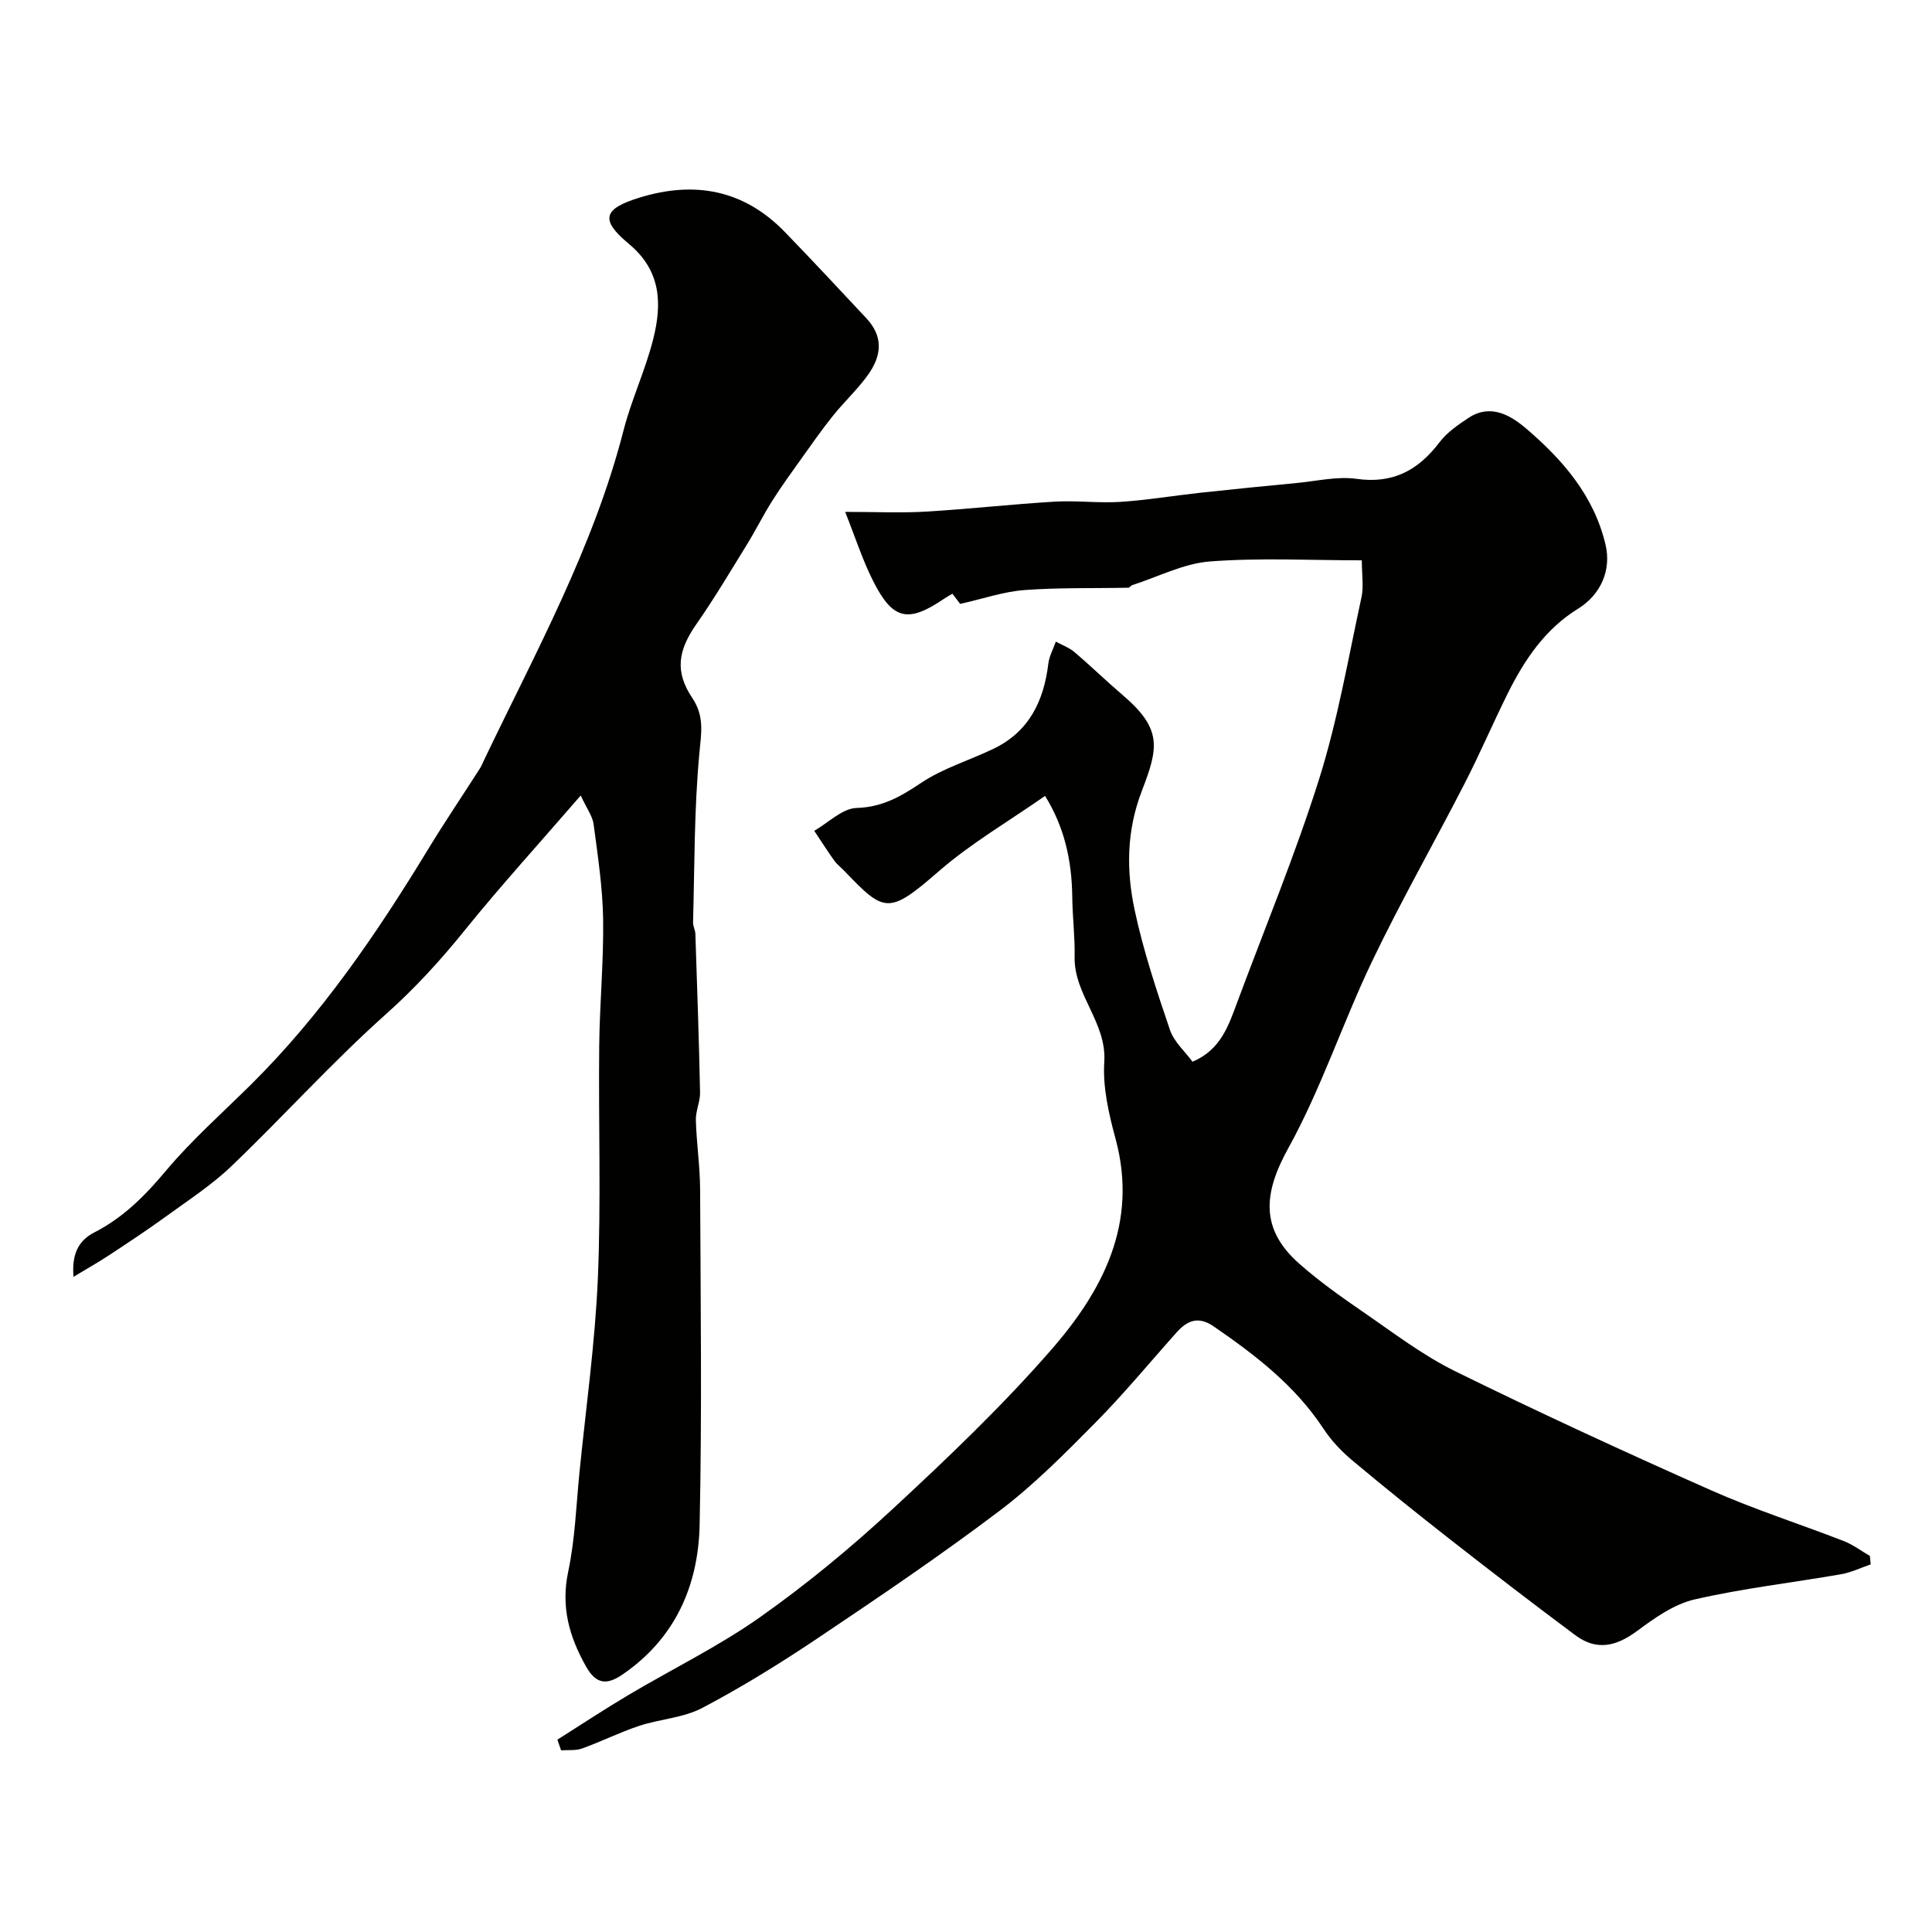
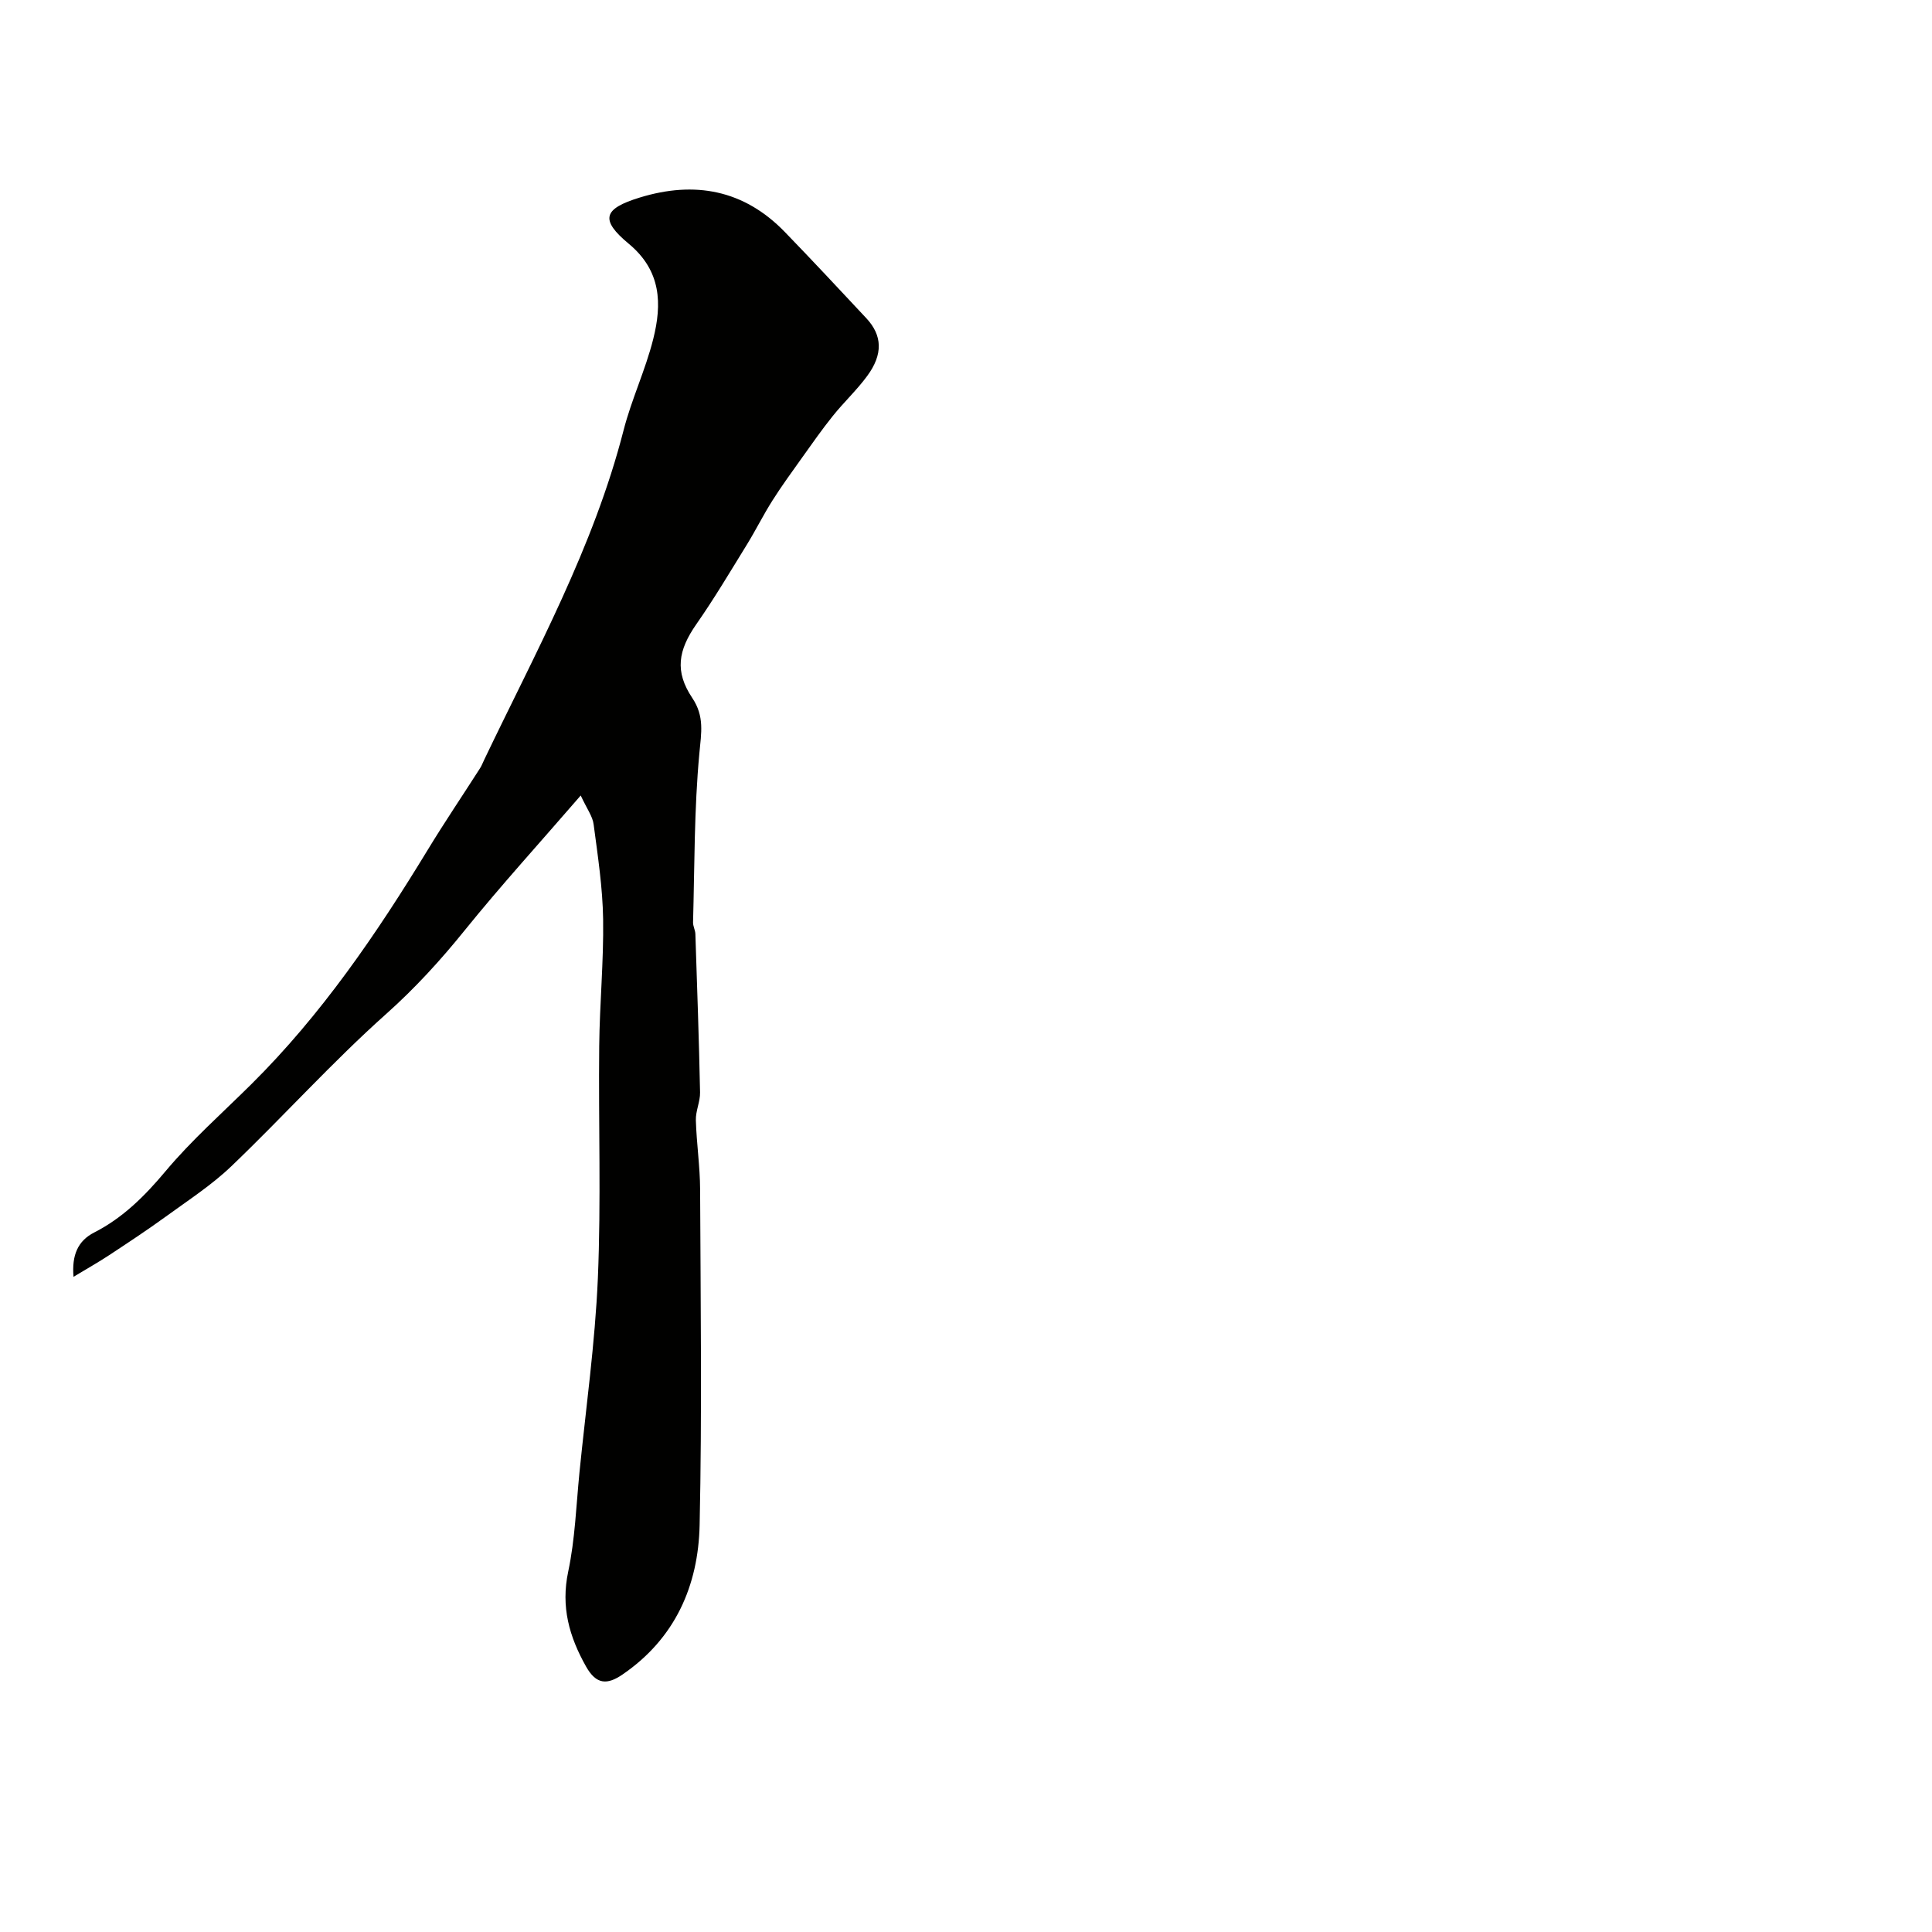
<svg xmlns="http://www.w3.org/2000/svg" enable-background="new 0 0 400 400" viewBox="0 0 400 400">
  <g fill="#010100">
-     <path d="m216.37 164.78c-7.62 5.33-15.37 9.83-22.01 15.61-10.36 9.02-11.26 8.6-19.52-.05-.69-.72-1.52-1.34-2.1-2.14-1.45-2.02-2.78-4.12-4.16-6.19 2.92-1.67 5.8-4.64 8.76-4.73 5.36-.16 9.16-2.38 13.38-5.2 4.53-3.03 9.99-4.66 14.97-7.05 7.37-3.54 10.42-9.89 11.36-17.65.19-1.55 1.02-3.03 1.55-4.54 1.29.71 2.74 1.23 3.84 2.16 3.4 2.88 6.59 6 9.98 8.89 8.32 7.1 7.4 10.97 3.96 19.93-3.18 8.3-3.2 16.5-1.44 24.7 1.79 8.37 4.52 16.57 7.28 24.7.85 2.5 3.15 4.51 4.68 6.6 5.86-2.48 7.47-7.51 9.28-12.38 5.73-15.39 12.04-30.6 16.96-46.24 3.84-12.22 6.01-24.98 8.74-37.54.48-2.22.07-4.63.07-7.65-10.57 0-21.04-.56-31.41.23-5.46.41-10.75 3.18-16.11 4.9-.3.1-.54.54-.81.54-7.19.15-14.4-.05-21.56.49-4.28.32-8.47 1.79-13.27 2.86-.09-.12-.77-1.01-1.6-2.1-.51.3-1.06.58-1.57.93-7.64 5.21-10.78 4.56-14.92-3.71-2.14-4.27-3.61-8.87-5.72-14.17 6.49 0 11.66.25 16.8-.06 8.87-.53 17.71-1.53 26.58-2.06 4.51-.27 9.08.34 13.59.05 5.53-.36 11.03-1.29 16.55-1.89 6.69-.73 13.38-1.39 20.07-2.03 4.1-.39 8.3-1.41 12.28-.85 7.58 1.07 12.8-1.79 17.2-7.59 1.55-2.04 3.84-3.61 6.02-5.05 4.61-3.03 8.8-.43 11.97 2.28 7.53 6.45 13.98 13.87 16.37 23.99 1.24 5.26-.96 10.35-5.75 13.3-6.76 4.17-11.03 10.53-14.48 17.46-3.09 6.22-5.83 12.62-9 18.79-6.29 12.25-13.13 24.24-19.08 36.66-6.12 12.78-10.56 26.42-17.39 38.77-5.15 9.3-5.81 16.71 2.25 23.85 4.09 3.62 8.58 6.81 13.09 9.91 6.28 4.31 12.42 9.04 19.21 12.38 17.47 8.6 35.18 16.75 52.98 24.65 8.95 3.97 18.34 6.96 27.49 10.52 1.91.74 3.61 2.04 5.41 3.08.06.58.11 1.17.17 1.75-2.04.7-4.04 1.67-6.14 2.04-10.11 1.76-20.35 2.92-30.34 5.22-4.25.98-8.26 3.84-11.88 6.52-4.46 3.3-8.47 4.1-12.8.88-8.65-6.44-17.21-13.02-25.71-19.67-6.9-5.39-13.73-10.88-20.44-16.5-2.26-1.89-4.38-4.13-5.99-6.58-5.88-8.94-14.1-15.25-22.74-21.19-3.13-2.16-5.42-1.25-7.63 1.21-5.61 6.27-10.97 12.79-16.88 18.76-6.32 6.39-12.72 12.86-19.87 18.26-12.21 9.23-24.92 17.83-37.65 26.37-7.71 5.17-15.64 10.08-23.84 14.4-3.92 2.06-8.76 2.29-13.06 3.71-4.01 1.33-7.82 3.24-11.8 4.68-1.33.48-2.9.28-4.37.39-.26-.74-.51-1.47-.77-2.21 4.87-3.07 9.68-6.26 14.63-9.2 9.08-5.4 18.67-10.06 27.27-16.12 9.63-6.79 18.79-14.36 27.44-22.37 11.41-10.57 22.74-21.36 32.94-33.07 10.68-12.25 18-26.21 13.29-43.62-1.4-5.17-2.68-10.68-2.34-15.93.53-8.2-6.3-13.89-6.14-21.75.08-4.12-.44-8.25-.49-12.39-.09-7.78-1.7-14.59-5.63-20.95z" />
    <path d="m120.23 164.7c-8.58 9.92-16.56 18.68-23.99 27.88-5.02 6.22-10.28 11.99-16.3 17.36-11.15 9.95-21.19 21.13-32 31.48-4.11 3.94-8.98 7.09-13.61 10.46-3.81 2.77-7.76 5.37-11.7 7.97-2.27 1.5-4.65 2.83-7.41 4.5-.38-4.48.89-7.45 4.29-9.18 5.97-3.05 10.47-7.56 14.77-12.69 5.38-6.42 11.74-12.04 17.71-17.96 14.55-14.42 25.98-31.17 36.57-48.57 3.47-5.71 7.22-11.25 10.82-16.88.35-.54.58-1.17.86-1.75 10.66-22.29 22.65-44.01 28.86-68.22 1.64-6.4 4.53-12.48 6.14-18.89 1.83-7.27 1.7-14.12-5.05-19.73-6.04-5.01-5.27-7.27 2.26-9.58 11.37-3.49 21.56-1.62 30.03 7.12 5.7 5.88 11.28 11.87 16.87 17.85 3.34 3.57 3.51 7.48.18 11.99-2.14 2.91-4.82 5.41-7.09 8.24-2.25 2.8-4.31 5.75-6.4 8.68-2.08 2.92-4.2 5.82-6.11 8.84-1.88 2.96-3.44 6.12-5.28 9.11-3.42 5.54-6.75 11.16-10.47 16.49-3.78 5.42-4.53 9.79-.85 15.29 2.55 3.81 1.86 7.22 1.47 11.42-1.09 11.62-.99 23.34-1.31 35.03-.02.79.45 1.59.48 2.4.36 10.93.75 21.86.97 32.8.04 1.92-.93 3.86-.87 5.78.14 4.78.86 9.55.88 14.32.1 23.16.4 46.33-.1 69.48-.27 12.58-5.08 23.51-15.98 30.96-3.15 2.15-5.41 2.11-7.54-1.67-3.49-6.21-5.23-12.36-3.69-19.64 1.42-6.7 1.65-13.66 2.33-20.52 1.34-13.39 3.23-26.77 3.81-40.2.68-16 .11-32.06.28-48.08.09-8.77.94-17.53.81-26.29-.1-6.54-1.1-13.08-1.96-19.58-.2-1.69-1.37-3.21-2.68-6.02z" />
  </g>
</svg>